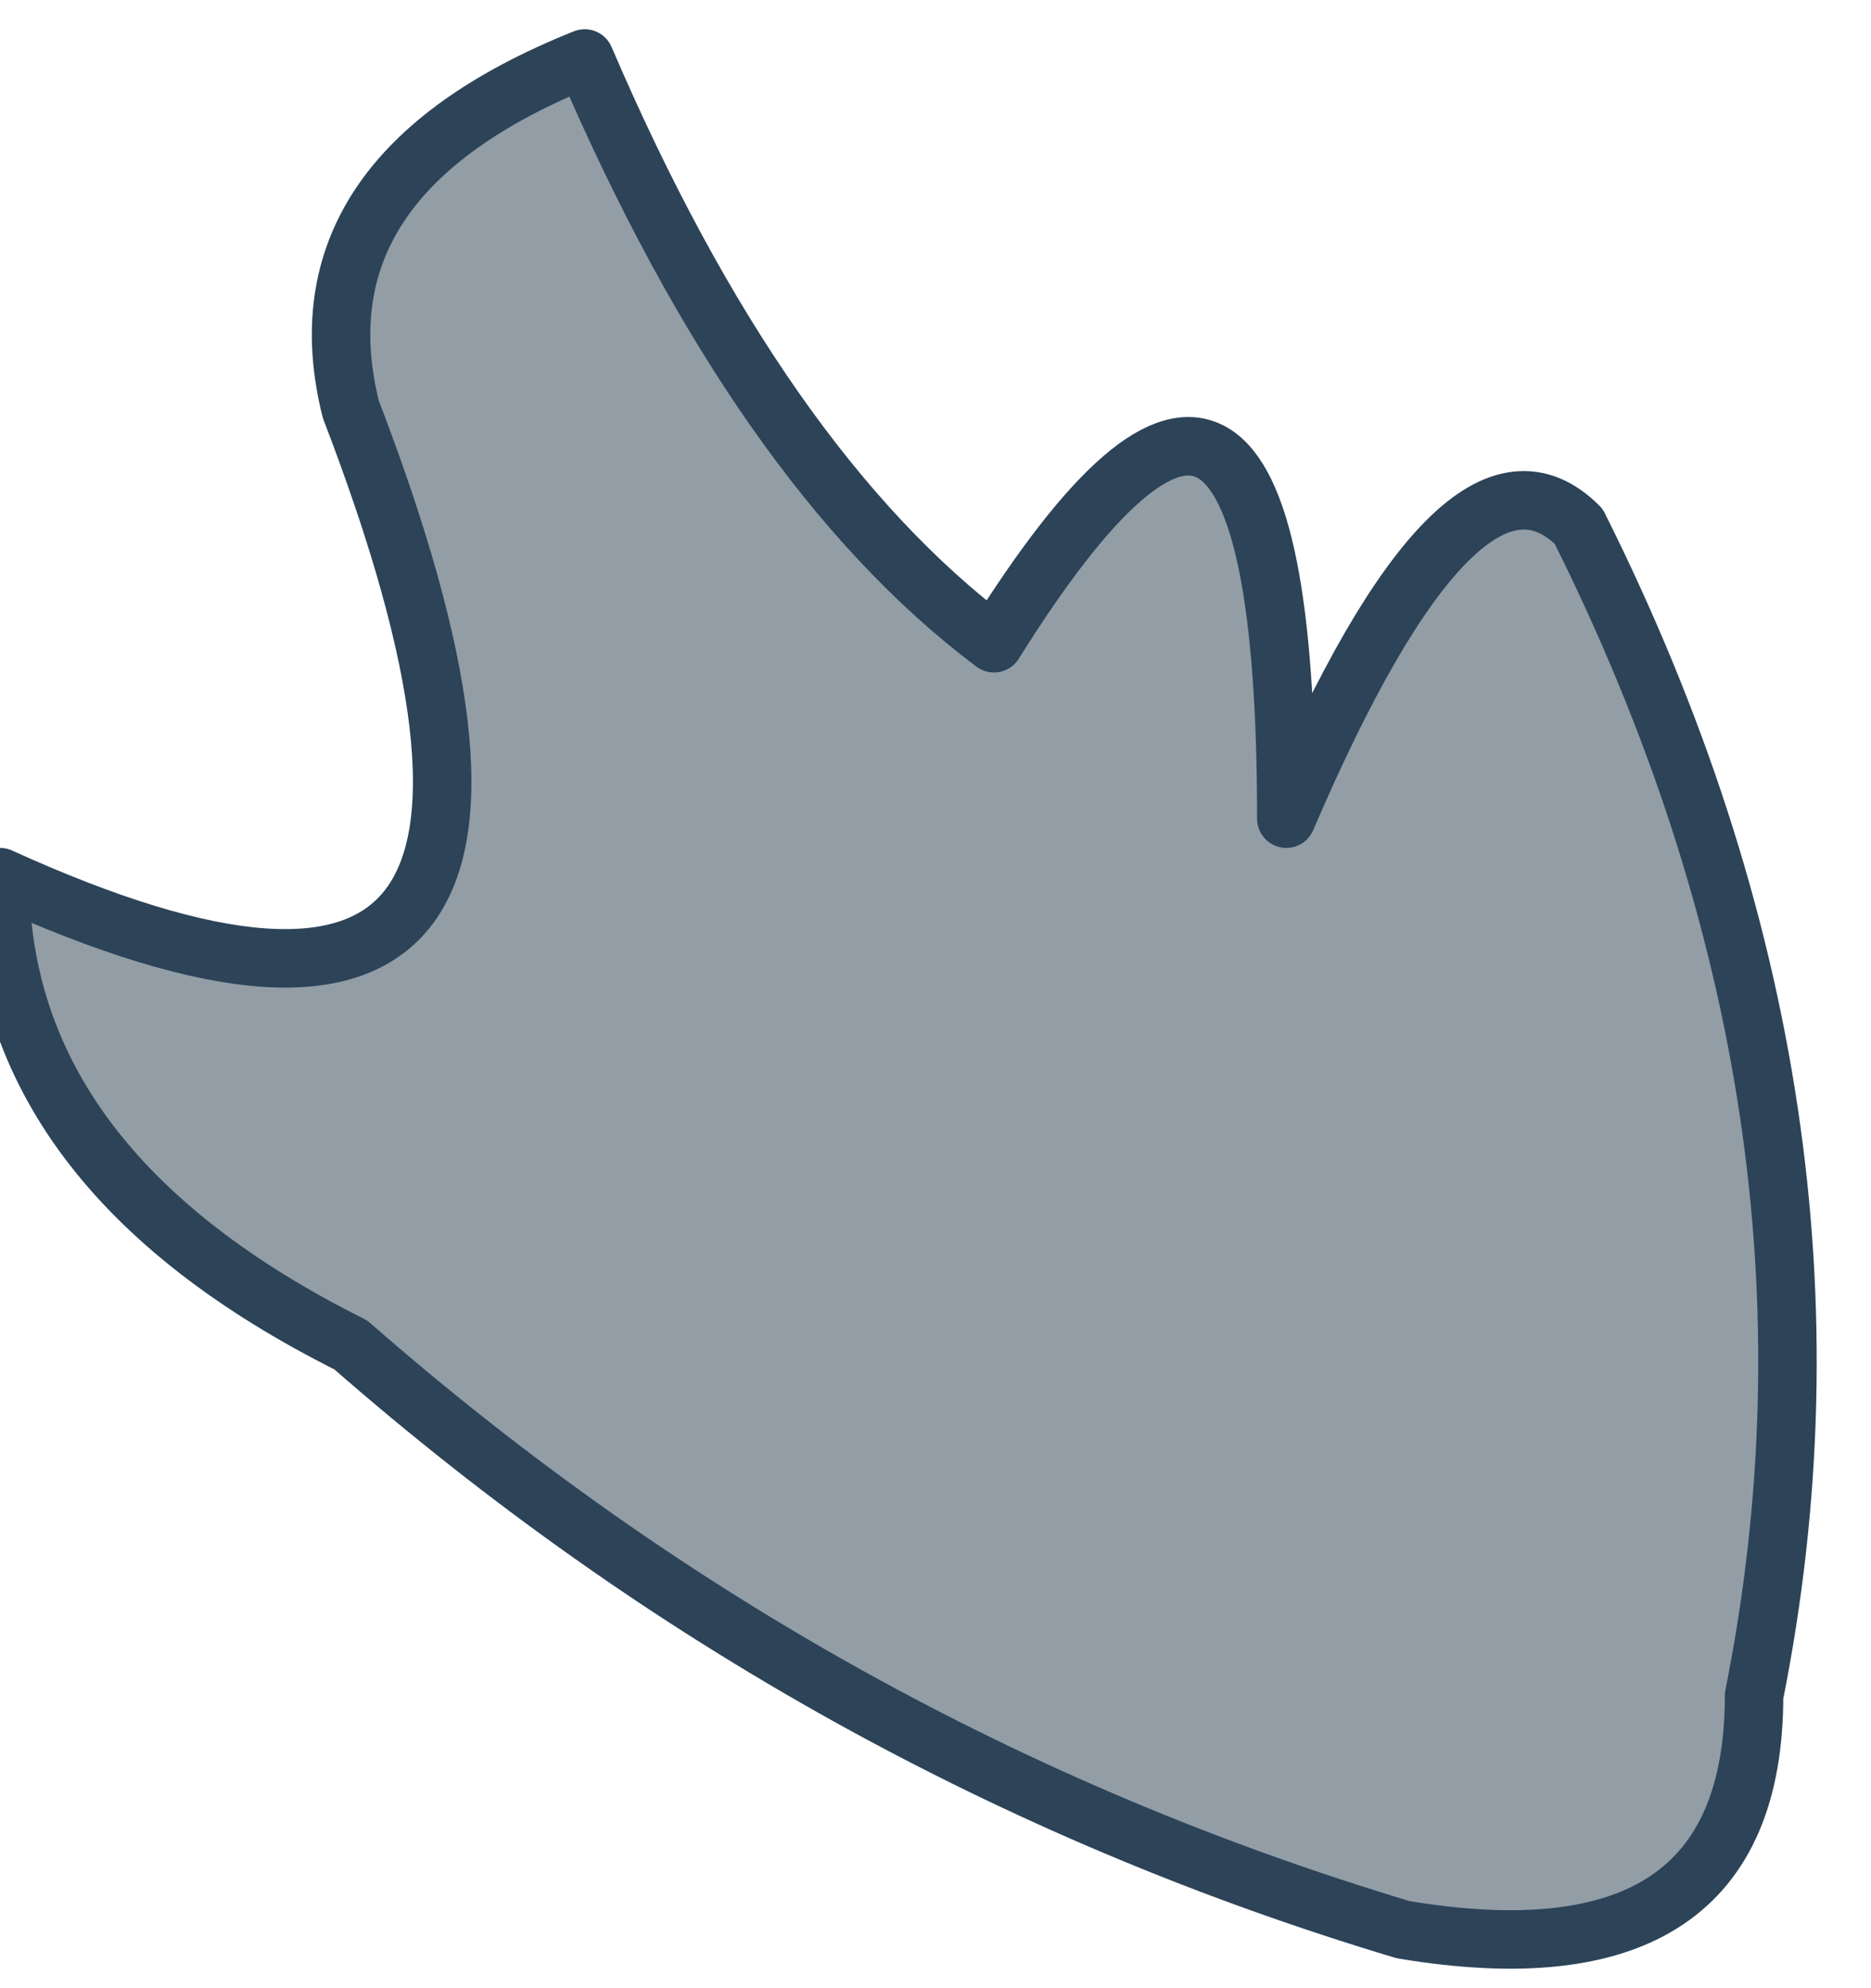
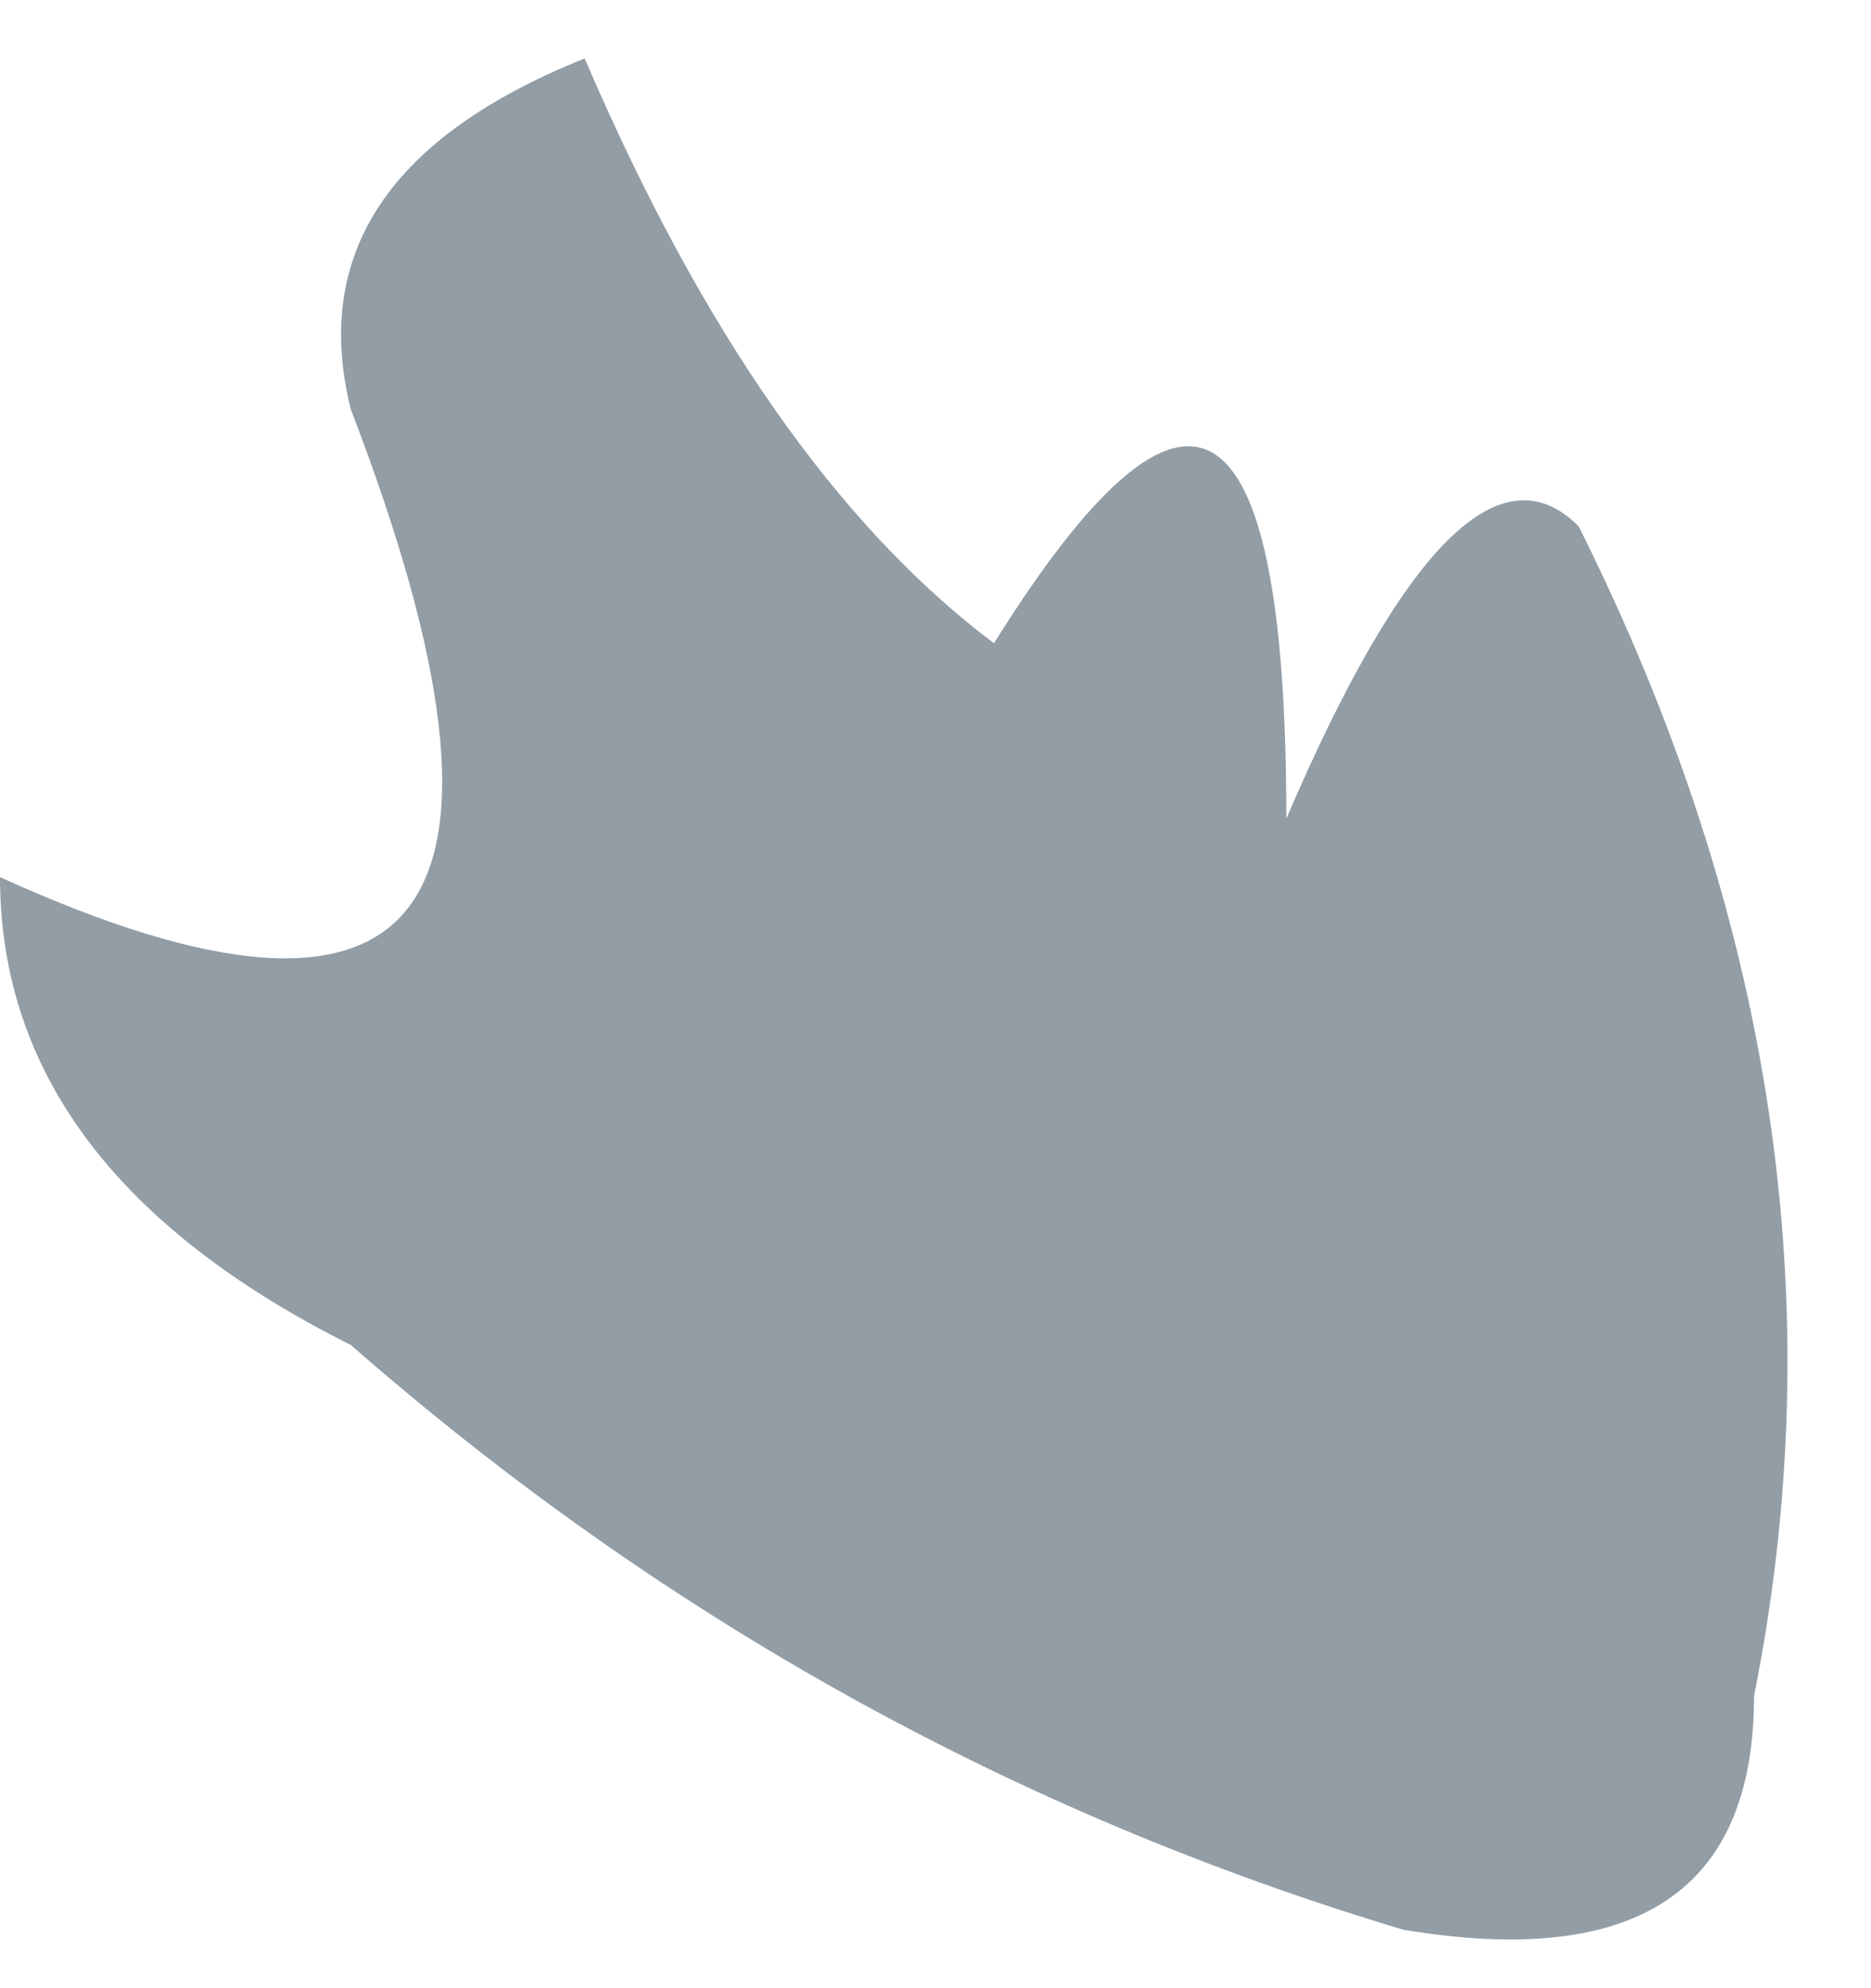
<svg xmlns="http://www.w3.org/2000/svg" height="1.7px" width="1.6px">
  <g transform="matrix(1.0, 0.0, 0.0, 1.0, -2.7, 2.3)">
    <path d="M3.0 -1.95 Q3.25 -1.3 2.7 -1.55 2.7 -1.3 3.0 -1.15 3.4 -0.8 3.9 -0.65 4.2 -0.6 4.2 -0.85 4.3 -1.35 4.05 -1.85 3.95 -1.95 3.8 -1.6 3.8 -2.15 3.55 -1.75 3.35 -1.9 3.2 -2.25 2.95 -2.15 3.0 -1.95" fill="#929da6" fill-rule="evenodd" stroke="none" />
-     <path d="M3.0 -1.95 Q2.95 -2.15 3.2 -2.25 3.35 -1.9 3.55 -1.75 3.8 -2.15 3.8 -1.6 3.95 -1.95 4.05 -1.85 4.3 -1.35 4.2 -0.85 4.2 -0.6 3.9 -0.65 3.4 -0.8 3.0 -1.15 2.7 -1.3 2.7 -1.55 3.25 -1.3 3.0 -1.95 Z" fill="none" stroke="#2c4358" stroke-linecap="round" stroke-linejoin="round" stroke-width="0.05" />
  </g>
</svg>